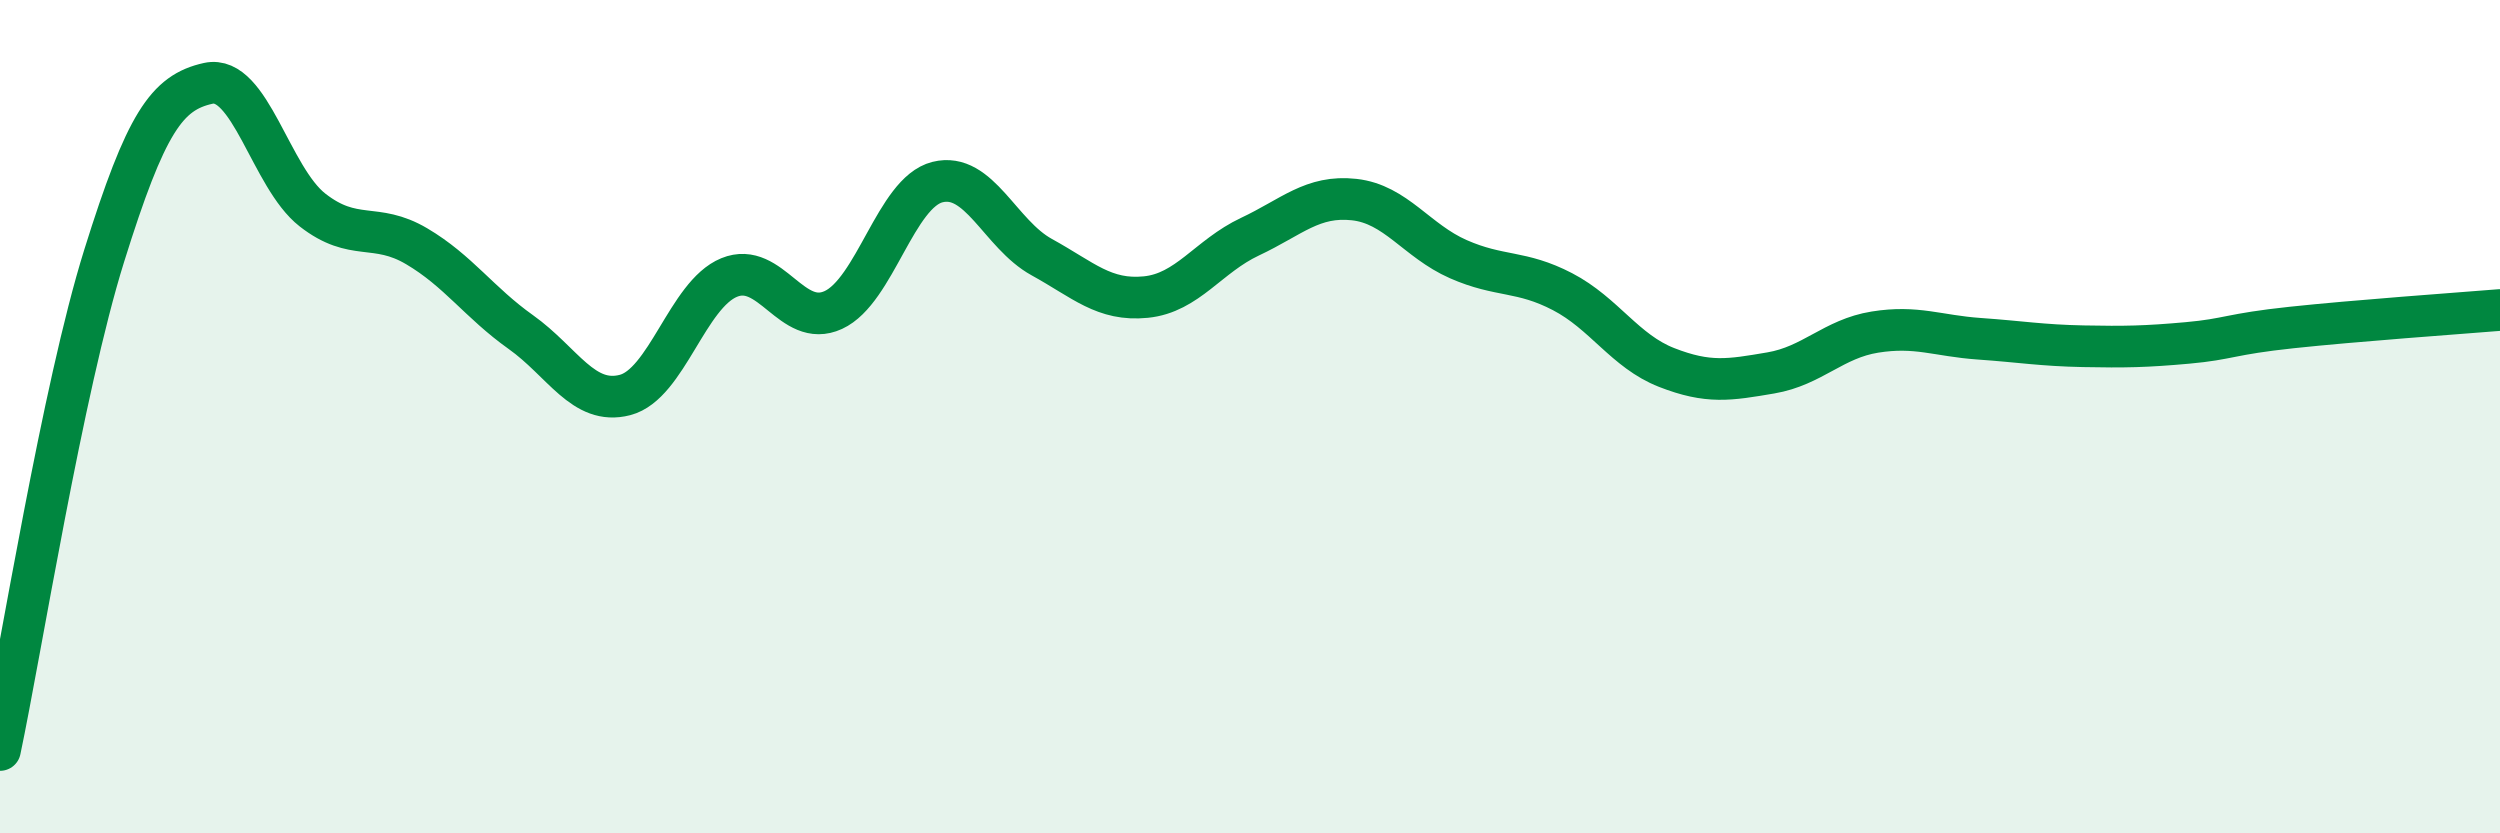
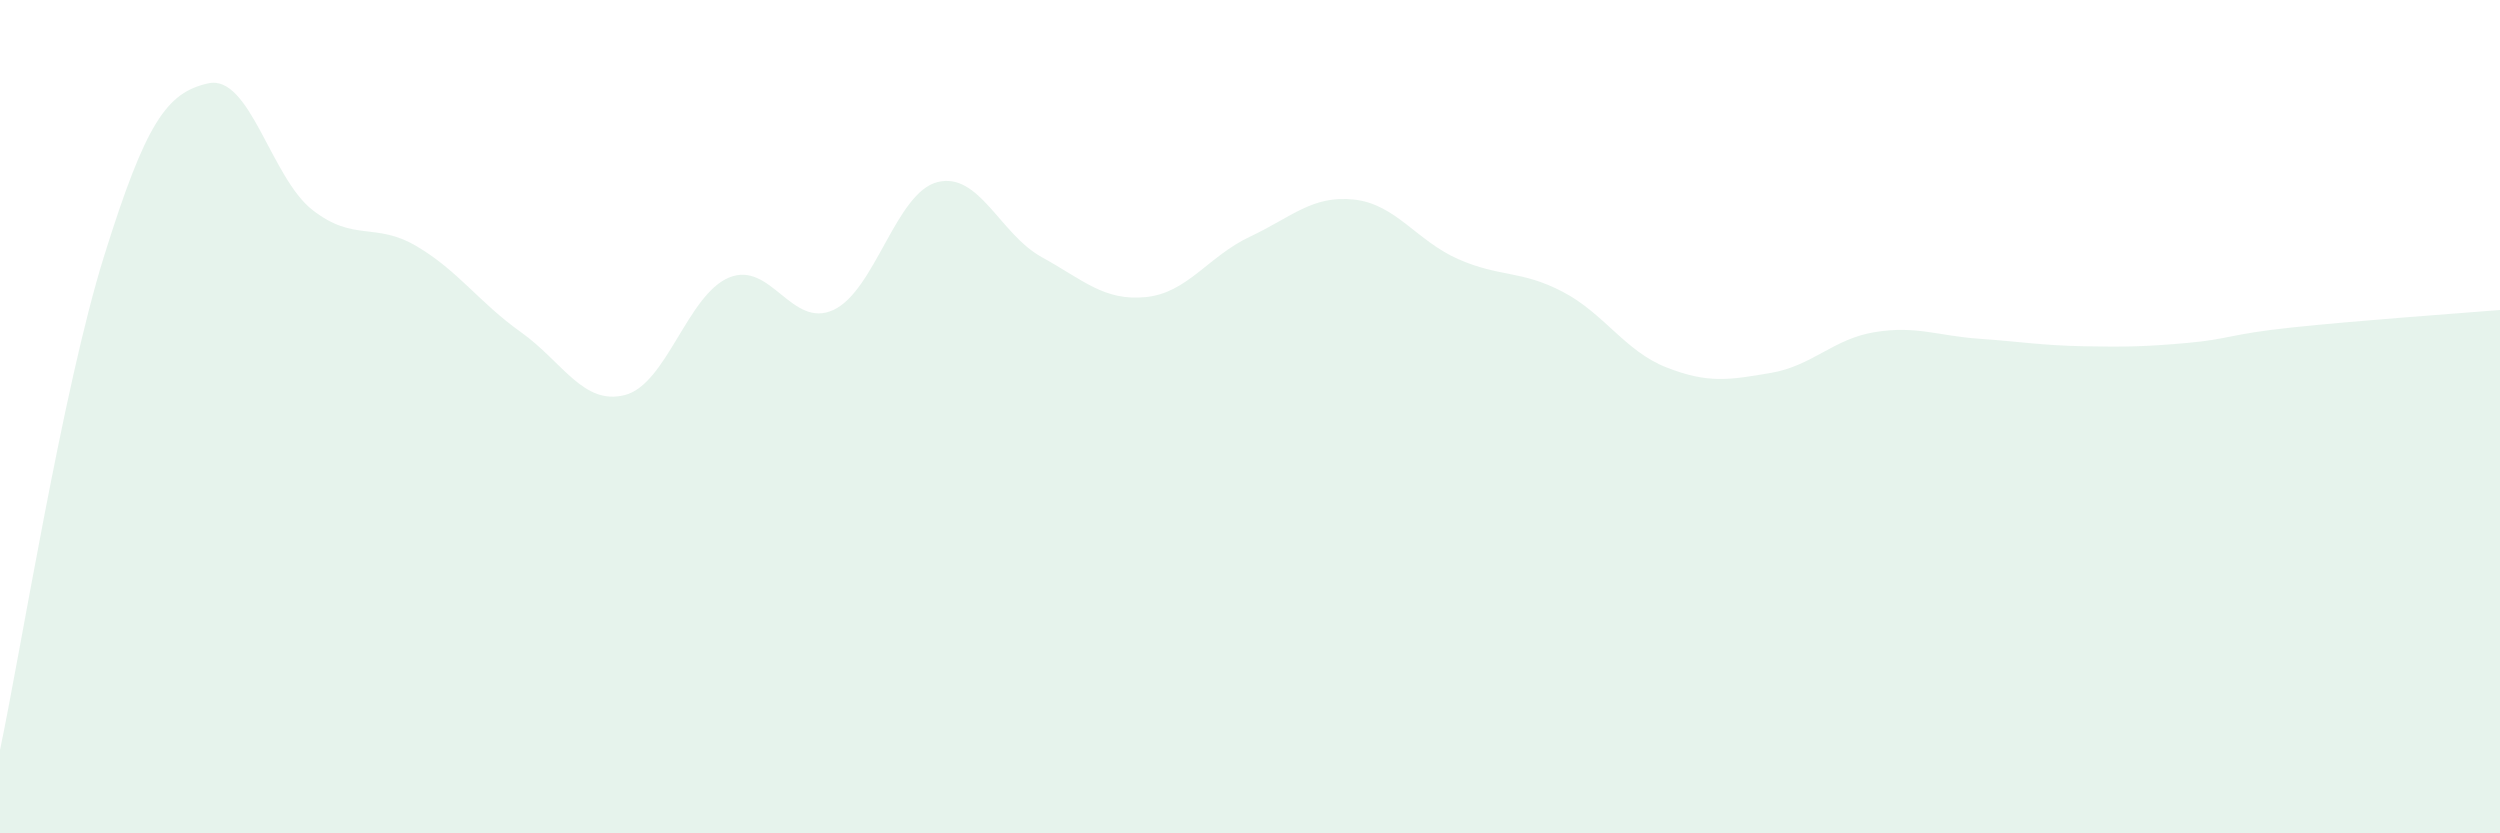
<svg xmlns="http://www.w3.org/2000/svg" width="60" height="20" viewBox="0 0 60 20">
  <path d="M 0,18 C 0.5,15.63 1.5,9.34 2.5,6.14 C 3.5,2.94 4,2.22 5,2 C 6,1.78 6.5,4.26 7.5,5.04 C 8.5,5.82 9,5.32 10,5.91 C 11,6.5 11.5,7.26 12.5,7.97 C 13.5,8.68 14,9.74 15,9.48 C 16,9.22 16.5,7.07 17.5,6.66 C 18.5,6.25 19,7.9 20,7.44 C 21,6.98 21.5,4.62 22.5,4.37 C 23.5,4.12 24,5.62 25,6.17 C 26,6.72 26.5,7.23 27.5,7.13 C 28.5,7.03 29,6.15 30,5.68 C 31,5.21 31.5,4.68 32.5,4.79 C 33.5,4.9 34,5.78 35,6.22 C 36,6.66 36.5,6.48 37.5,7 C 38.5,7.52 39,8.43 40,8.82 C 41,9.21 41.5,9.12 42.5,8.95 C 43.5,8.78 44,8.13 45,7.97 C 46,7.81 46.5,8.06 47.5,8.13 C 48.5,8.2 49,8.29 50,8.31 C 51,8.33 51.5,8.32 52.5,8.23 C 53.5,8.14 53.5,8.02 55,7.86 C 56.5,7.7 59,7.52 60,7.44L60 20L0 20Z" fill="#008740" opacity="0.1" stroke-linecap="round" stroke-linejoin="round" />
-   <path d="M 0,18 C 0.5,15.63 1.5,9.34 2.5,6.14 C 3.5,2.94 4,2.22 5,2 C 6,1.78 6.5,4.26 7.5,5.04 C 8.5,5.82 9,5.32 10,5.91 C 11,6.5 11.5,7.26 12.5,7.97 C 13.5,8.68 14,9.74 15,9.48 C 16,9.22 16.5,7.07 17.5,6.66 C 18.5,6.25 19,7.9 20,7.44 C 21,6.98 21.5,4.62 22.5,4.37 C 23.5,4.12 24,5.62 25,6.17 C 26,6.72 26.5,7.23 27.5,7.13 C 28.5,7.03 29,6.15 30,5.68 C 31,5.21 31.5,4.68 32.5,4.79 C 33.5,4.9 34,5.78 35,6.22 C 36,6.66 36.5,6.48 37.5,7 C 38.5,7.52 39,8.43 40,8.82 C 41,9.21 41.5,9.12 42.5,8.95 C 43.5,8.78 44,8.13 45,7.97 C 46,7.81 46.5,8.06 47.5,8.13 C 48.5,8.2 49,8.29 50,8.31 C 51,8.33 51.5,8.32 52.5,8.23 C 53.5,8.14 53.5,8.02 55,7.86 C 56.5,7.7 59,7.52 60,7.44" stroke="#008740" stroke-width="1" fill="none" stroke-linecap="round" stroke-linejoin="round" />
</svg>